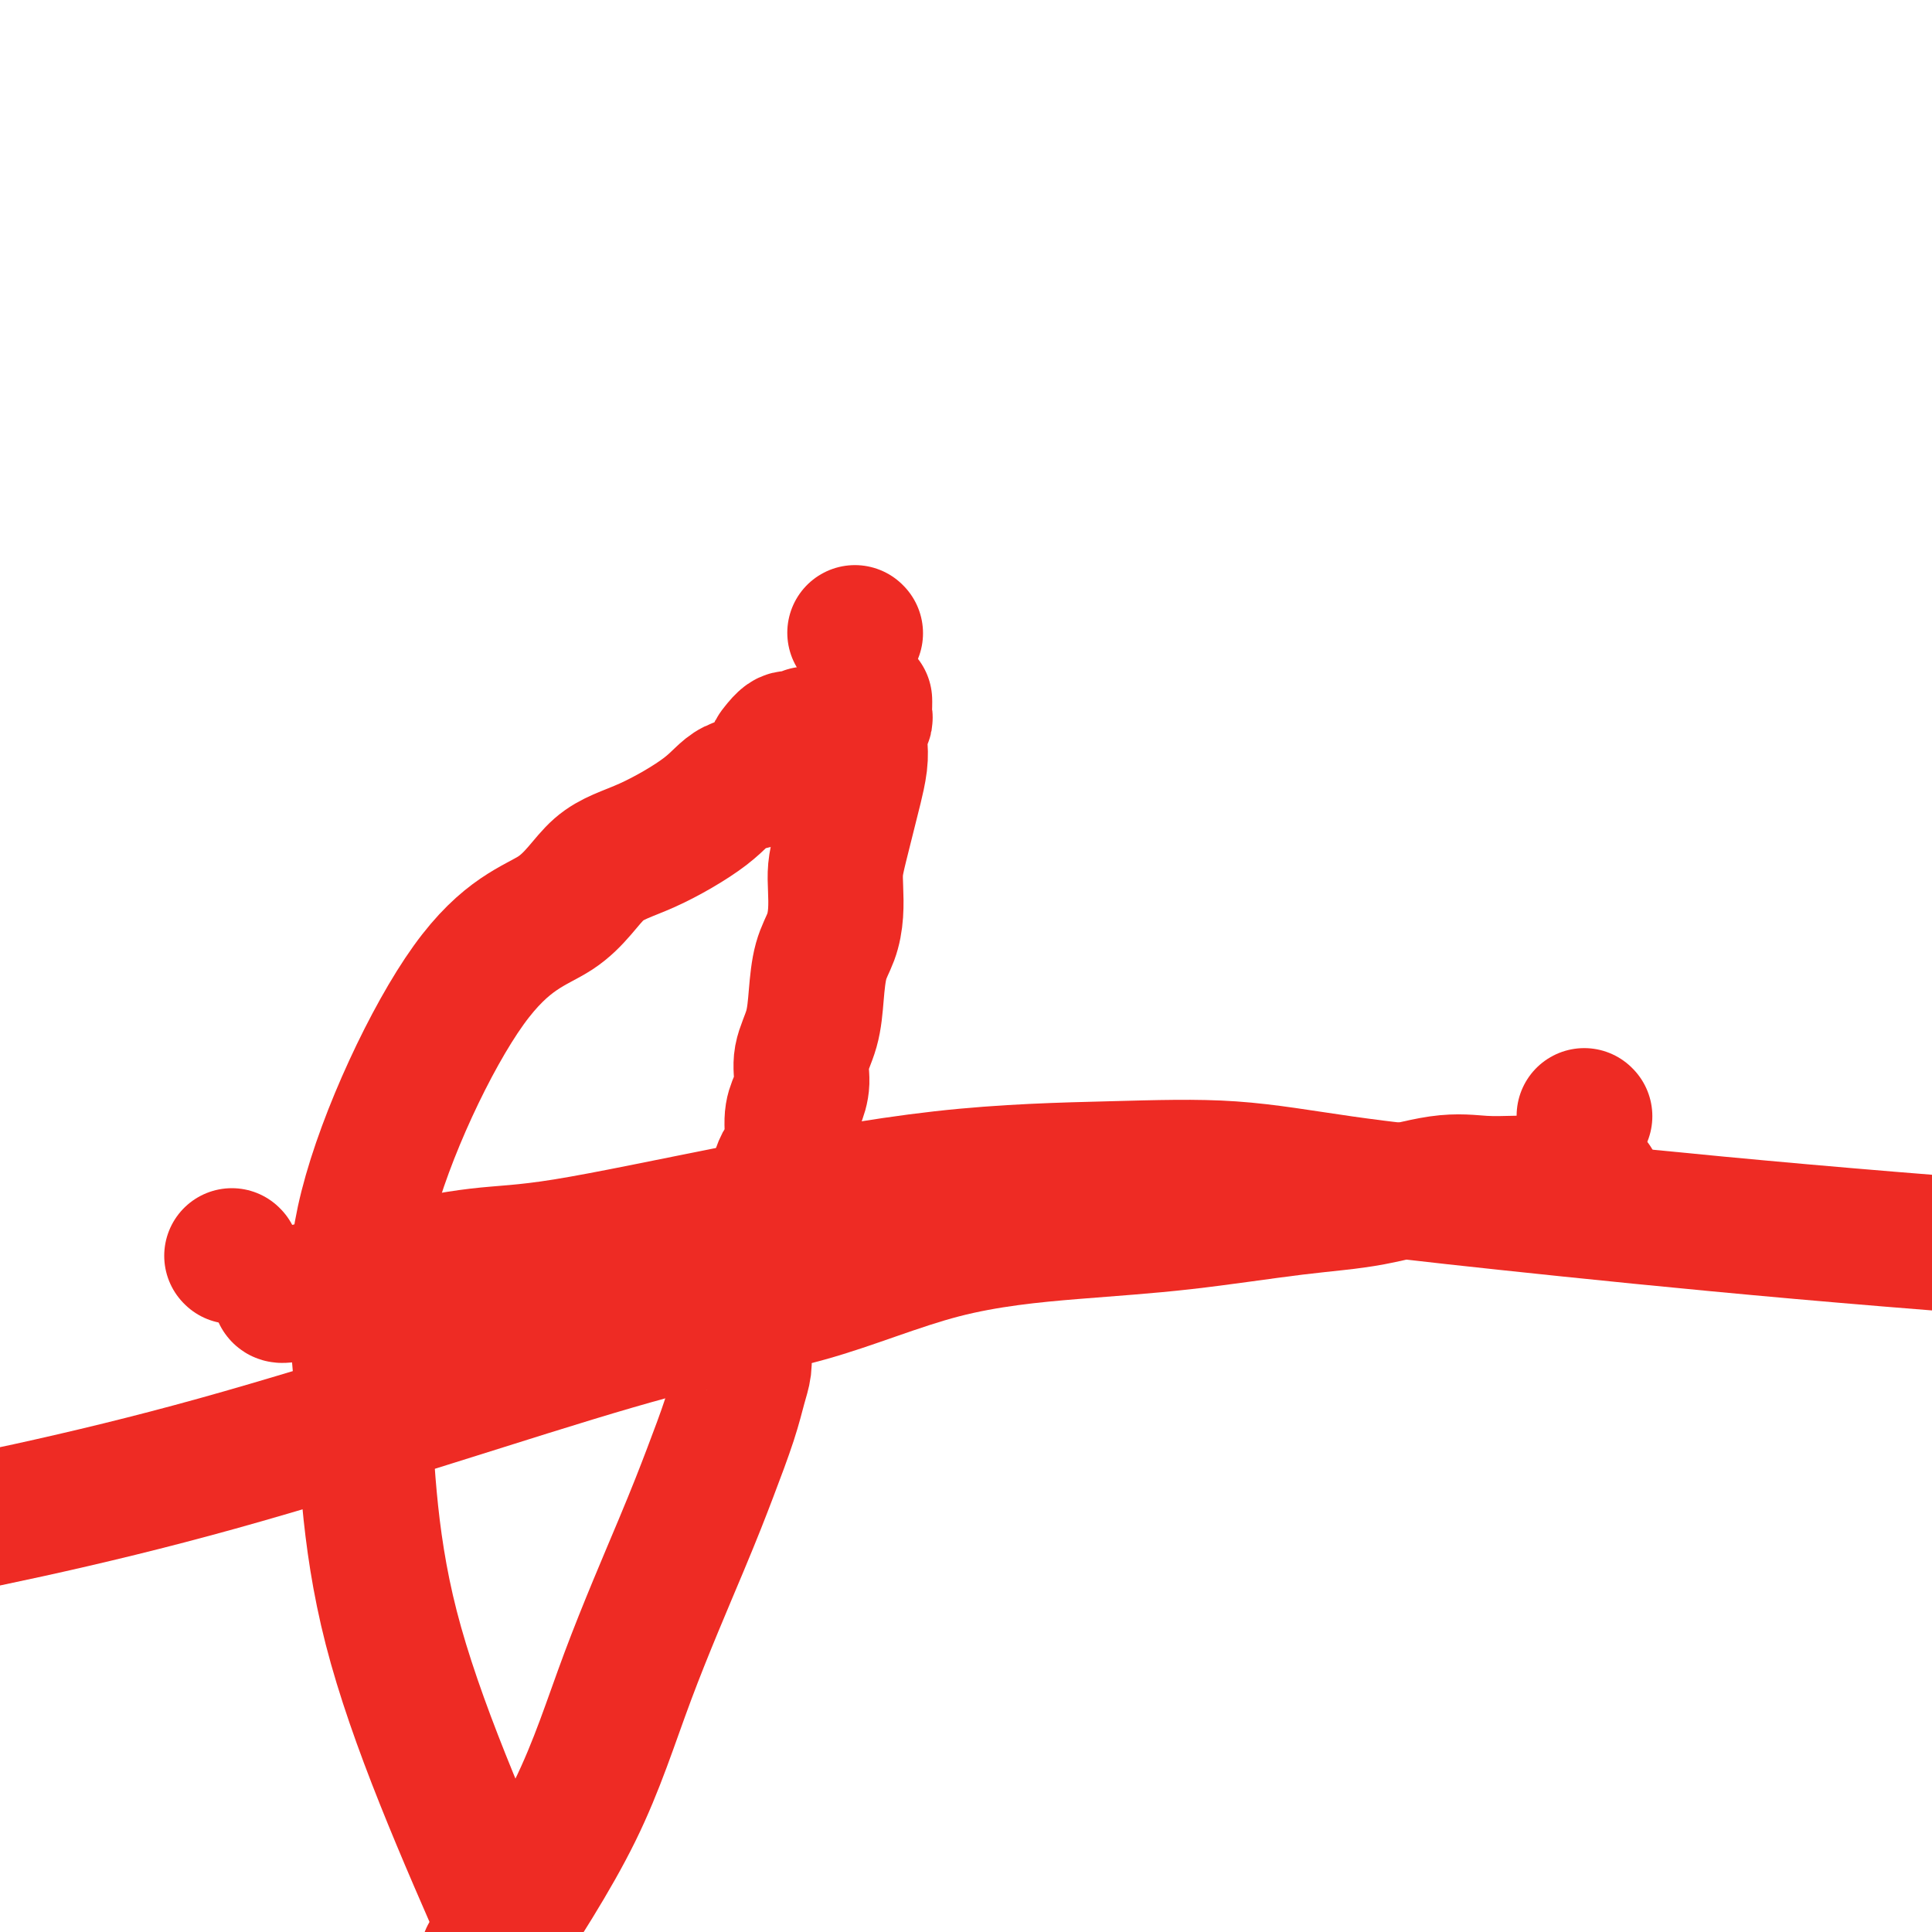
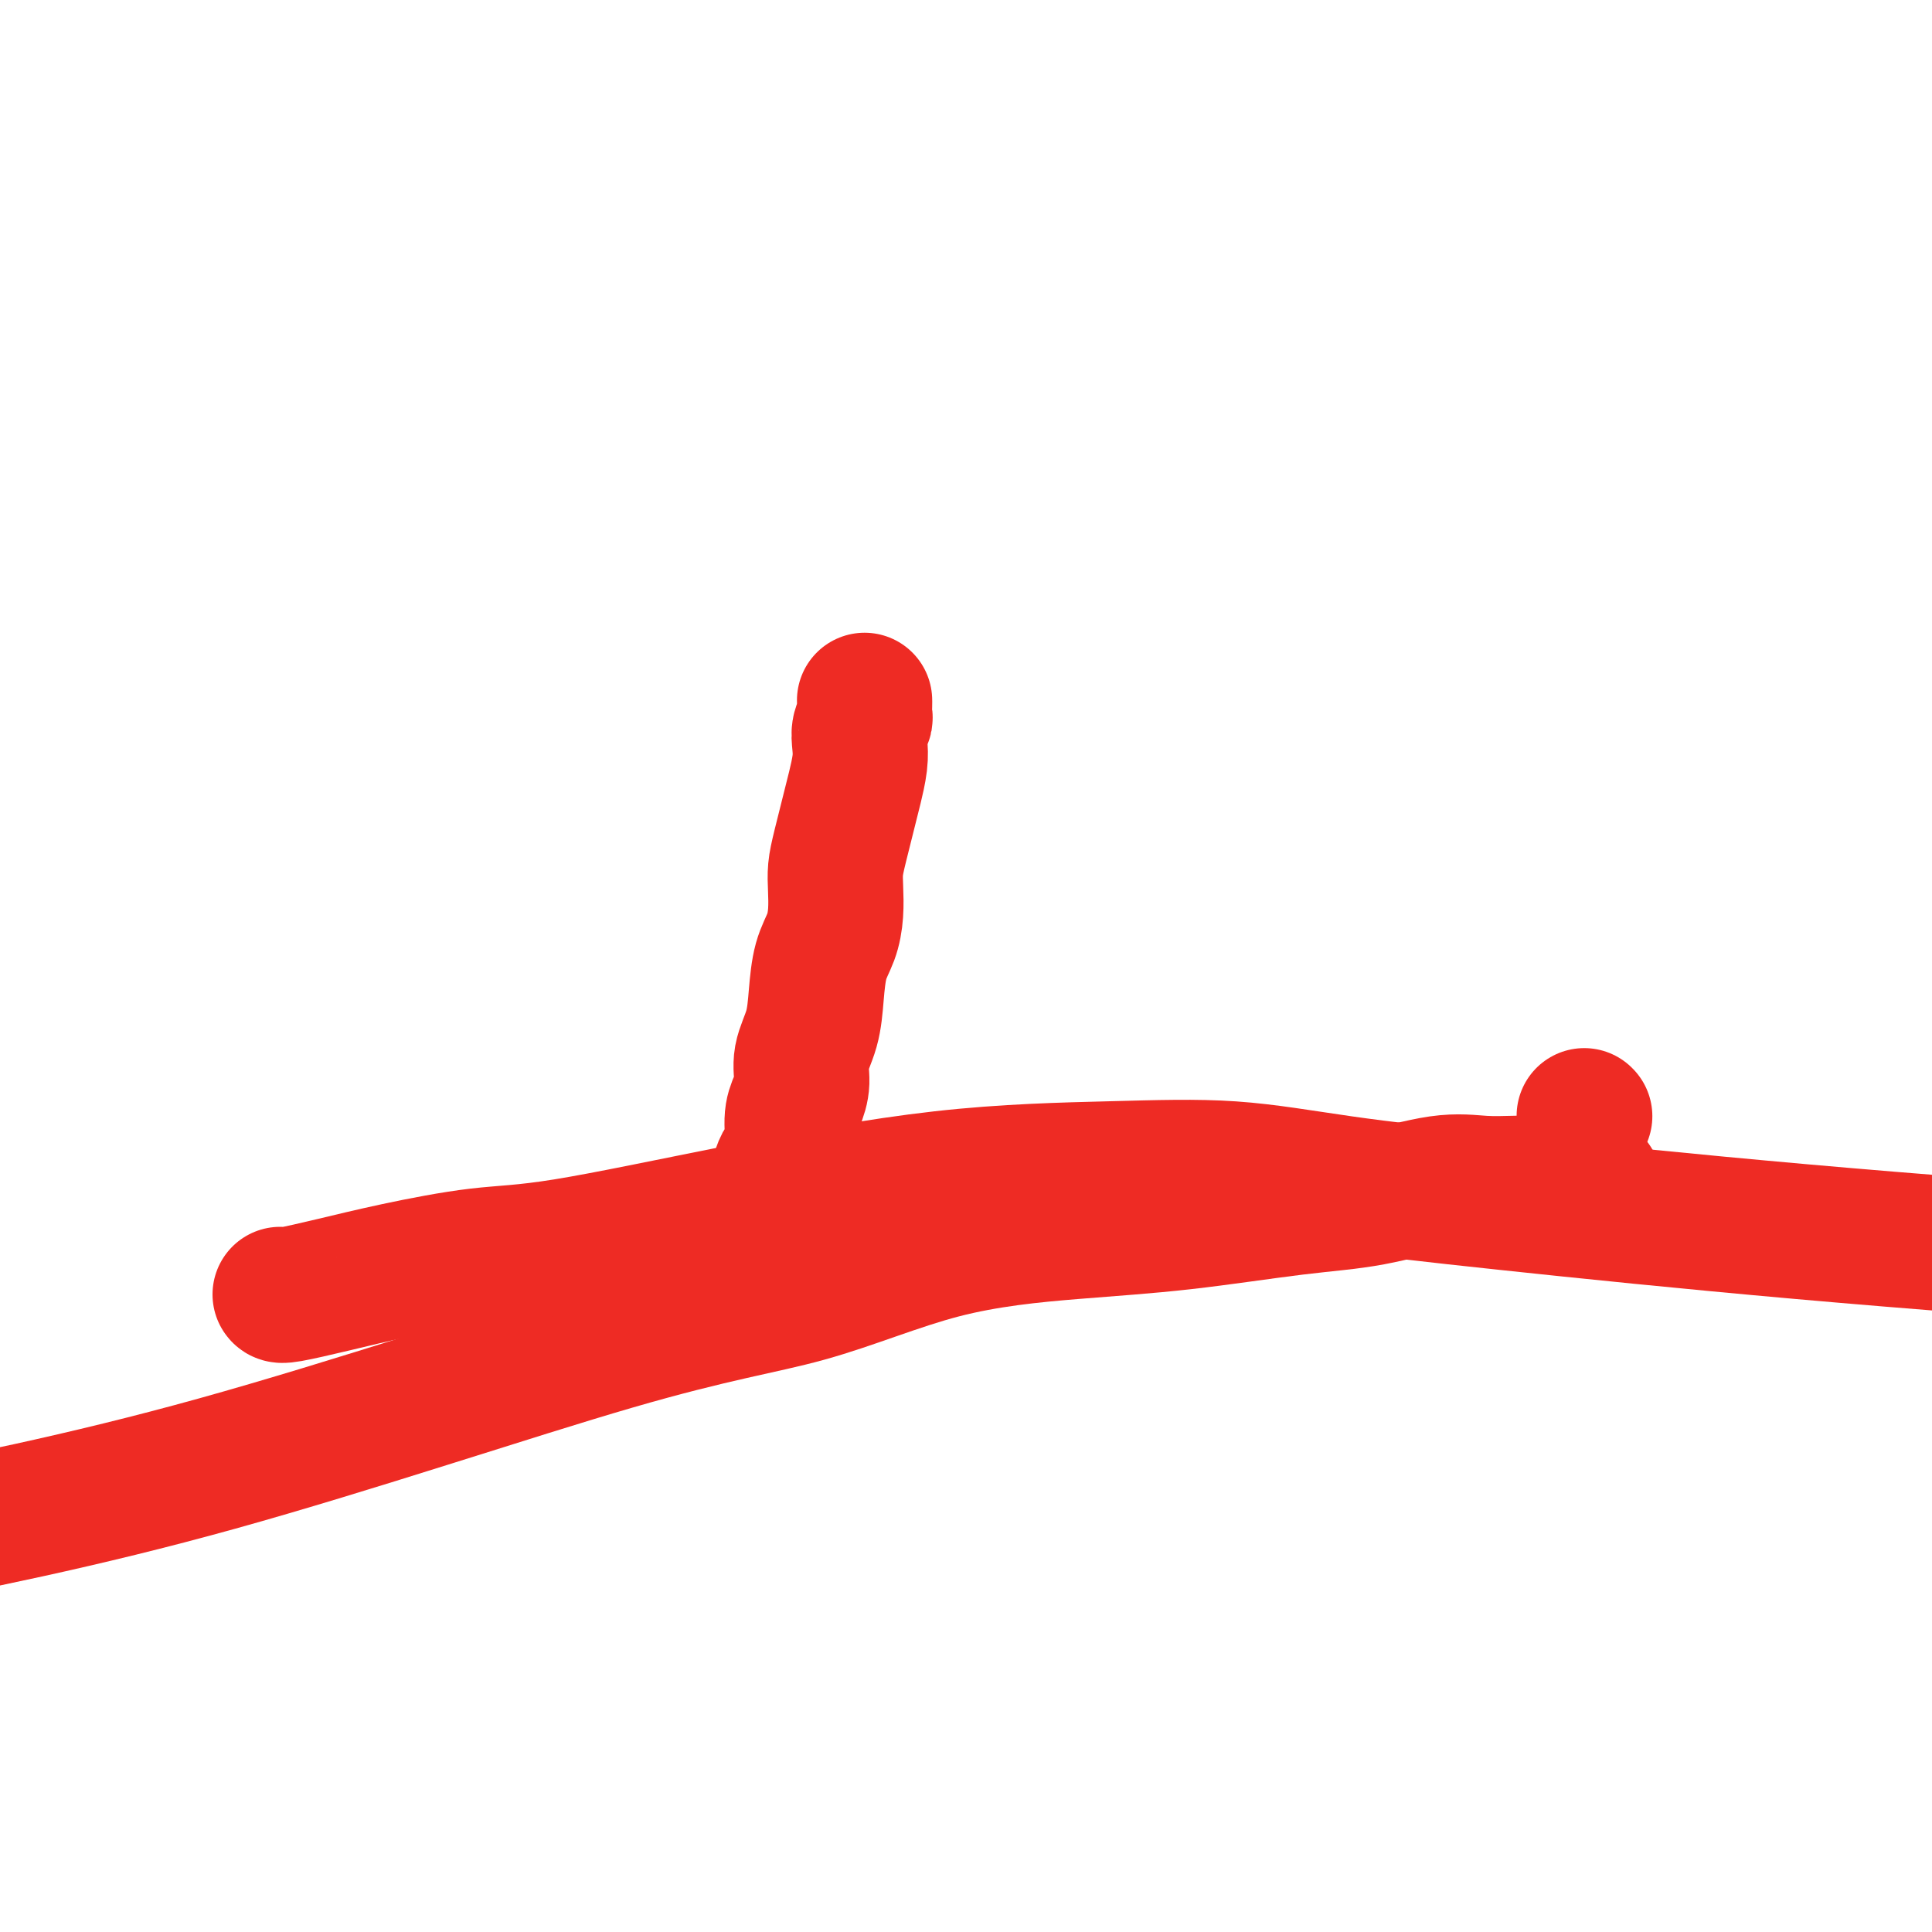
<svg xmlns="http://www.w3.org/2000/svg" viewBox="0 0 400 400" version="1.1">
  <g fill="none" stroke="#EE2B24" stroke-width="28" stroke-linecap="round" stroke-linejoin="round">
-     <path d="M177,131c0.000,0.000 0.100,0.100 0.1,0.1" />
    <path d="M328,231c0.000,0.000 0.100,0.100 0.1,0.1" />
-     <path d="M48,260c0.000,0.000 0.100,0.100 0.1,0.1" />
    <path d="M179,145c0.008,0.215 0.016,0.430 0,1c-0.016,0.570 -0.056,1.494 0,2c0.056,0.506 0.208,0.593 0,1c-0.208,0.407 -0.776,1.133 -1,2c-0.224,0.867 -0.105,1.876 0,3c0.105,1.124 0.196,2.362 0,4c-0.196,1.638 -0.680,3.676 -1,5c-0.320,1.324 -0.478,1.935 -1,4c-0.522,2.065 -1.410,5.584 -2,8c-0.590,2.416 -0.883,3.729 -1,5c-0.117,1.271 -0.059,2.501 0,4c0.059,1.499 0.119,3.267 0,5c-0.119,1.733 -0.418,3.432 -1,5c-0.582,1.568 -1.448,3.006 -2,5c-0.552,1.994 -0.792,4.543 -1,7c-0.208,2.457 -0.386,4.822 -1,7c-0.614,2.178 -1.666,4.170 -2,6c-0.334,1.830 0.048,3.498 0,5c-0.048,1.502 -0.527,2.839 -1,4c-0.473,1.161 -0.941,2.146 -1,4c-0.059,1.854 0.292,4.576 0,6c-0.292,1.424 -1.226,1.550 -2,3c-0.774,1.450 -1.387,4.225 -2,7" />
-     <path d="M160,248c-3.271,17.048 -1.949,8.168 -2,6c-0.051,-2.168 -1.477,2.375 -2,5c-0.523,2.625 -0.144,3.333 0,4c0.144,0.667 0.052,1.292 0,2c-0.052,0.708 -0.066,1.497 0,2c0.066,0.503 0.210,0.718 0,1c-0.210,0.282 -0.774,0.629 -1,1c-0.226,0.371 -0.113,0.764 0,1c0.113,0.236 0.226,0.315 0,1c-0.226,0.685 -0.793,1.976 -1,3c-0.207,1.024 -0.055,1.780 0,2c0.055,0.220 0.015,-0.097 0,0c-0.015,0.097 -0.003,0.609 0,1c0.003,0.391 -0.002,0.661 0,1c0.002,0.339 0.010,0.746 0,1c-0.010,0.254 -0.039,0.355 0,1c0.039,0.645 0.144,1.832 0,3c-0.144,1.168 -0.538,2.315 -1,4c-0.462,1.685 -0.991,3.908 -2,7c-1.009,3.092 -2.497,7.052 -4,11c-1.503,3.948 -3.021,7.883 -6,15c-2.979,7.117 -7.417,17.416 -11,27c-3.583,9.584 -6.309,18.453 -11,28c-4.691,9.547 -11.345,19.774 -18,30" />
    <path d="M330,245c-0.408,-0.000 -0.816,-0.000 -1,0c-0.184,0.000 -0.143,0.001 -1,0c-0.857,-0.001 -2.613,-0.003 -4,0c-1.387,0.003 -2.406,0.011 -4,0c-1.594,-0.011 -3.764,-0.040 -6,0c-2.236,0.040 -4.538,0.150 -7,0c-2.462,-0.150 -5.085,-0.560 -9,0c-3.915,0.560 -9.124,2.091 -14,3c-4.876,0.909 -9.420,1.198 -16,2c-6.580,0.802 -15.198,2.119 -23,3c-7.802,0.881 -14.789,1.328 -23,2c-8.211,0.672 -17.648,1.570 -27,4c-9.352,2.430 -18.620,6.394 -28,9c-9.380,2.606 -18.871,3.856 -40,10c-21.129,6.144 -53.894,17.184 -82,25c-28.106,7.816 -51.553,12.408 -75,17" />
    <path d="M58,268c0.106,0.159 0.212,0.317 2,0c1.788,-0.317 5.259,-1.110 9,-2c3.741,-0.890 7.752,-1.877 13,-3c5.248,-1.123 11.732,-2.381 17,-3c5.268,-0.619 9.318,-0.599 18,-2c8.682,-1.401 21.994,-4.223 36,-7c14.006,-2.777 28.706,-5.508 42,-7c13.294,-1.492 25.181,-1.745 35,-2c9.819,-0.255 17.570,-0.513 25,0c7.430,0.513 14.538,1.797 23,3c8.462,1.203 18.278,2.324 34,4c15.722,1.676 37.349,3.907 61,6c23.651,2.093 49.325,4.046 75,6" />
-     <path d="M167,152c0.350,0.002 0.701,0.005 1,0c0.299,-0.005 0.547,-0.017 1,0c0.453,0.017 1.109,0.064 1,0c-0.109,-0.064 -0.985,-0.238 -2,0c-1.015,0.238 -2.169,0.887 -3,1c-0.831,0.113 -1.338,-0.309 -2,0c-0.662,0.309 -1.479,1.349 -2,2c-0.521,0.651 -0.747,0.912 -1,2c-0.253,1.088 -0.533,3.003 -2,4c-1.467,0.997 -4.120,1.077 -6,2c-1.880,0.923 -2.988,2.688 -6,5c-3.012,2.312 -7.928,5.170 -12,7c-4.072,1.830 -7.301,2.633 -10,5c-2.699,2.367 -4.867,6.297 -9,9c-4.133,2.703 -10.232,4.180 -18,15c-7.768,10.820 -17.206,30.983 -21,46c-3.794,15.017 -1.945,24.889 -1,38c0.945,13.111 0.984,29.460 6,49c5.016,19.540 15.008,42.270 25,65" />
  </g>
</svg>